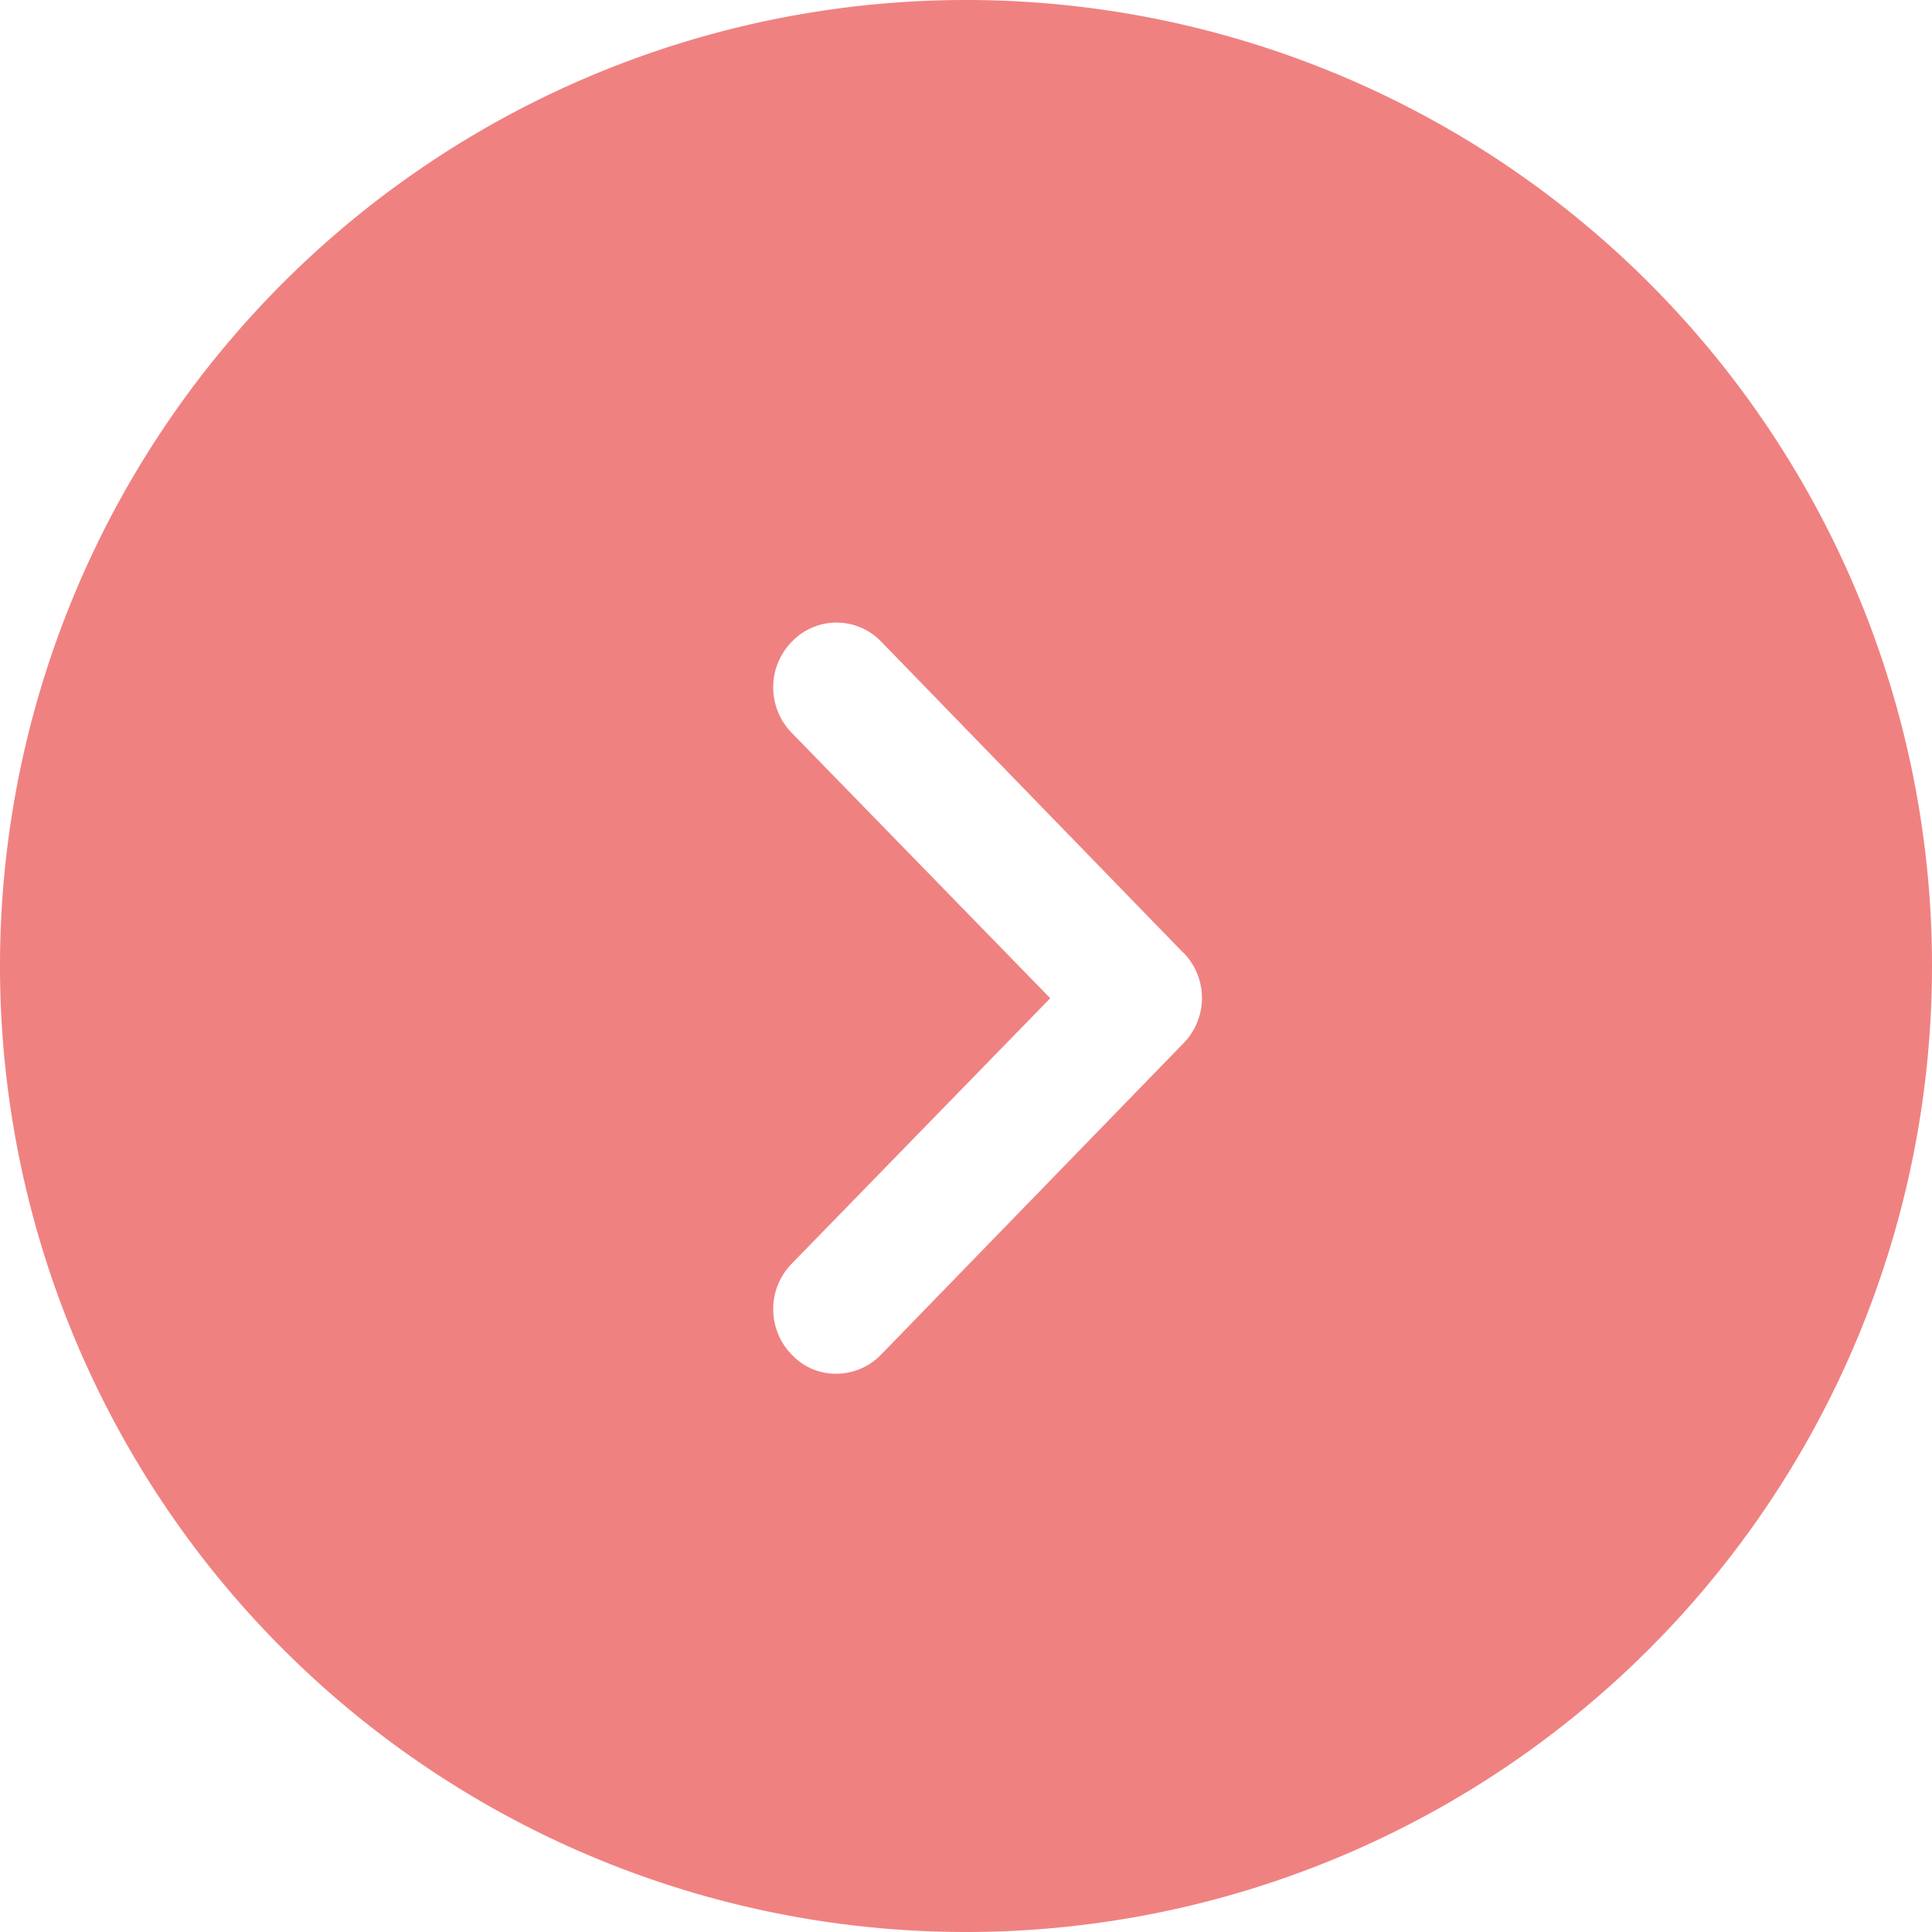
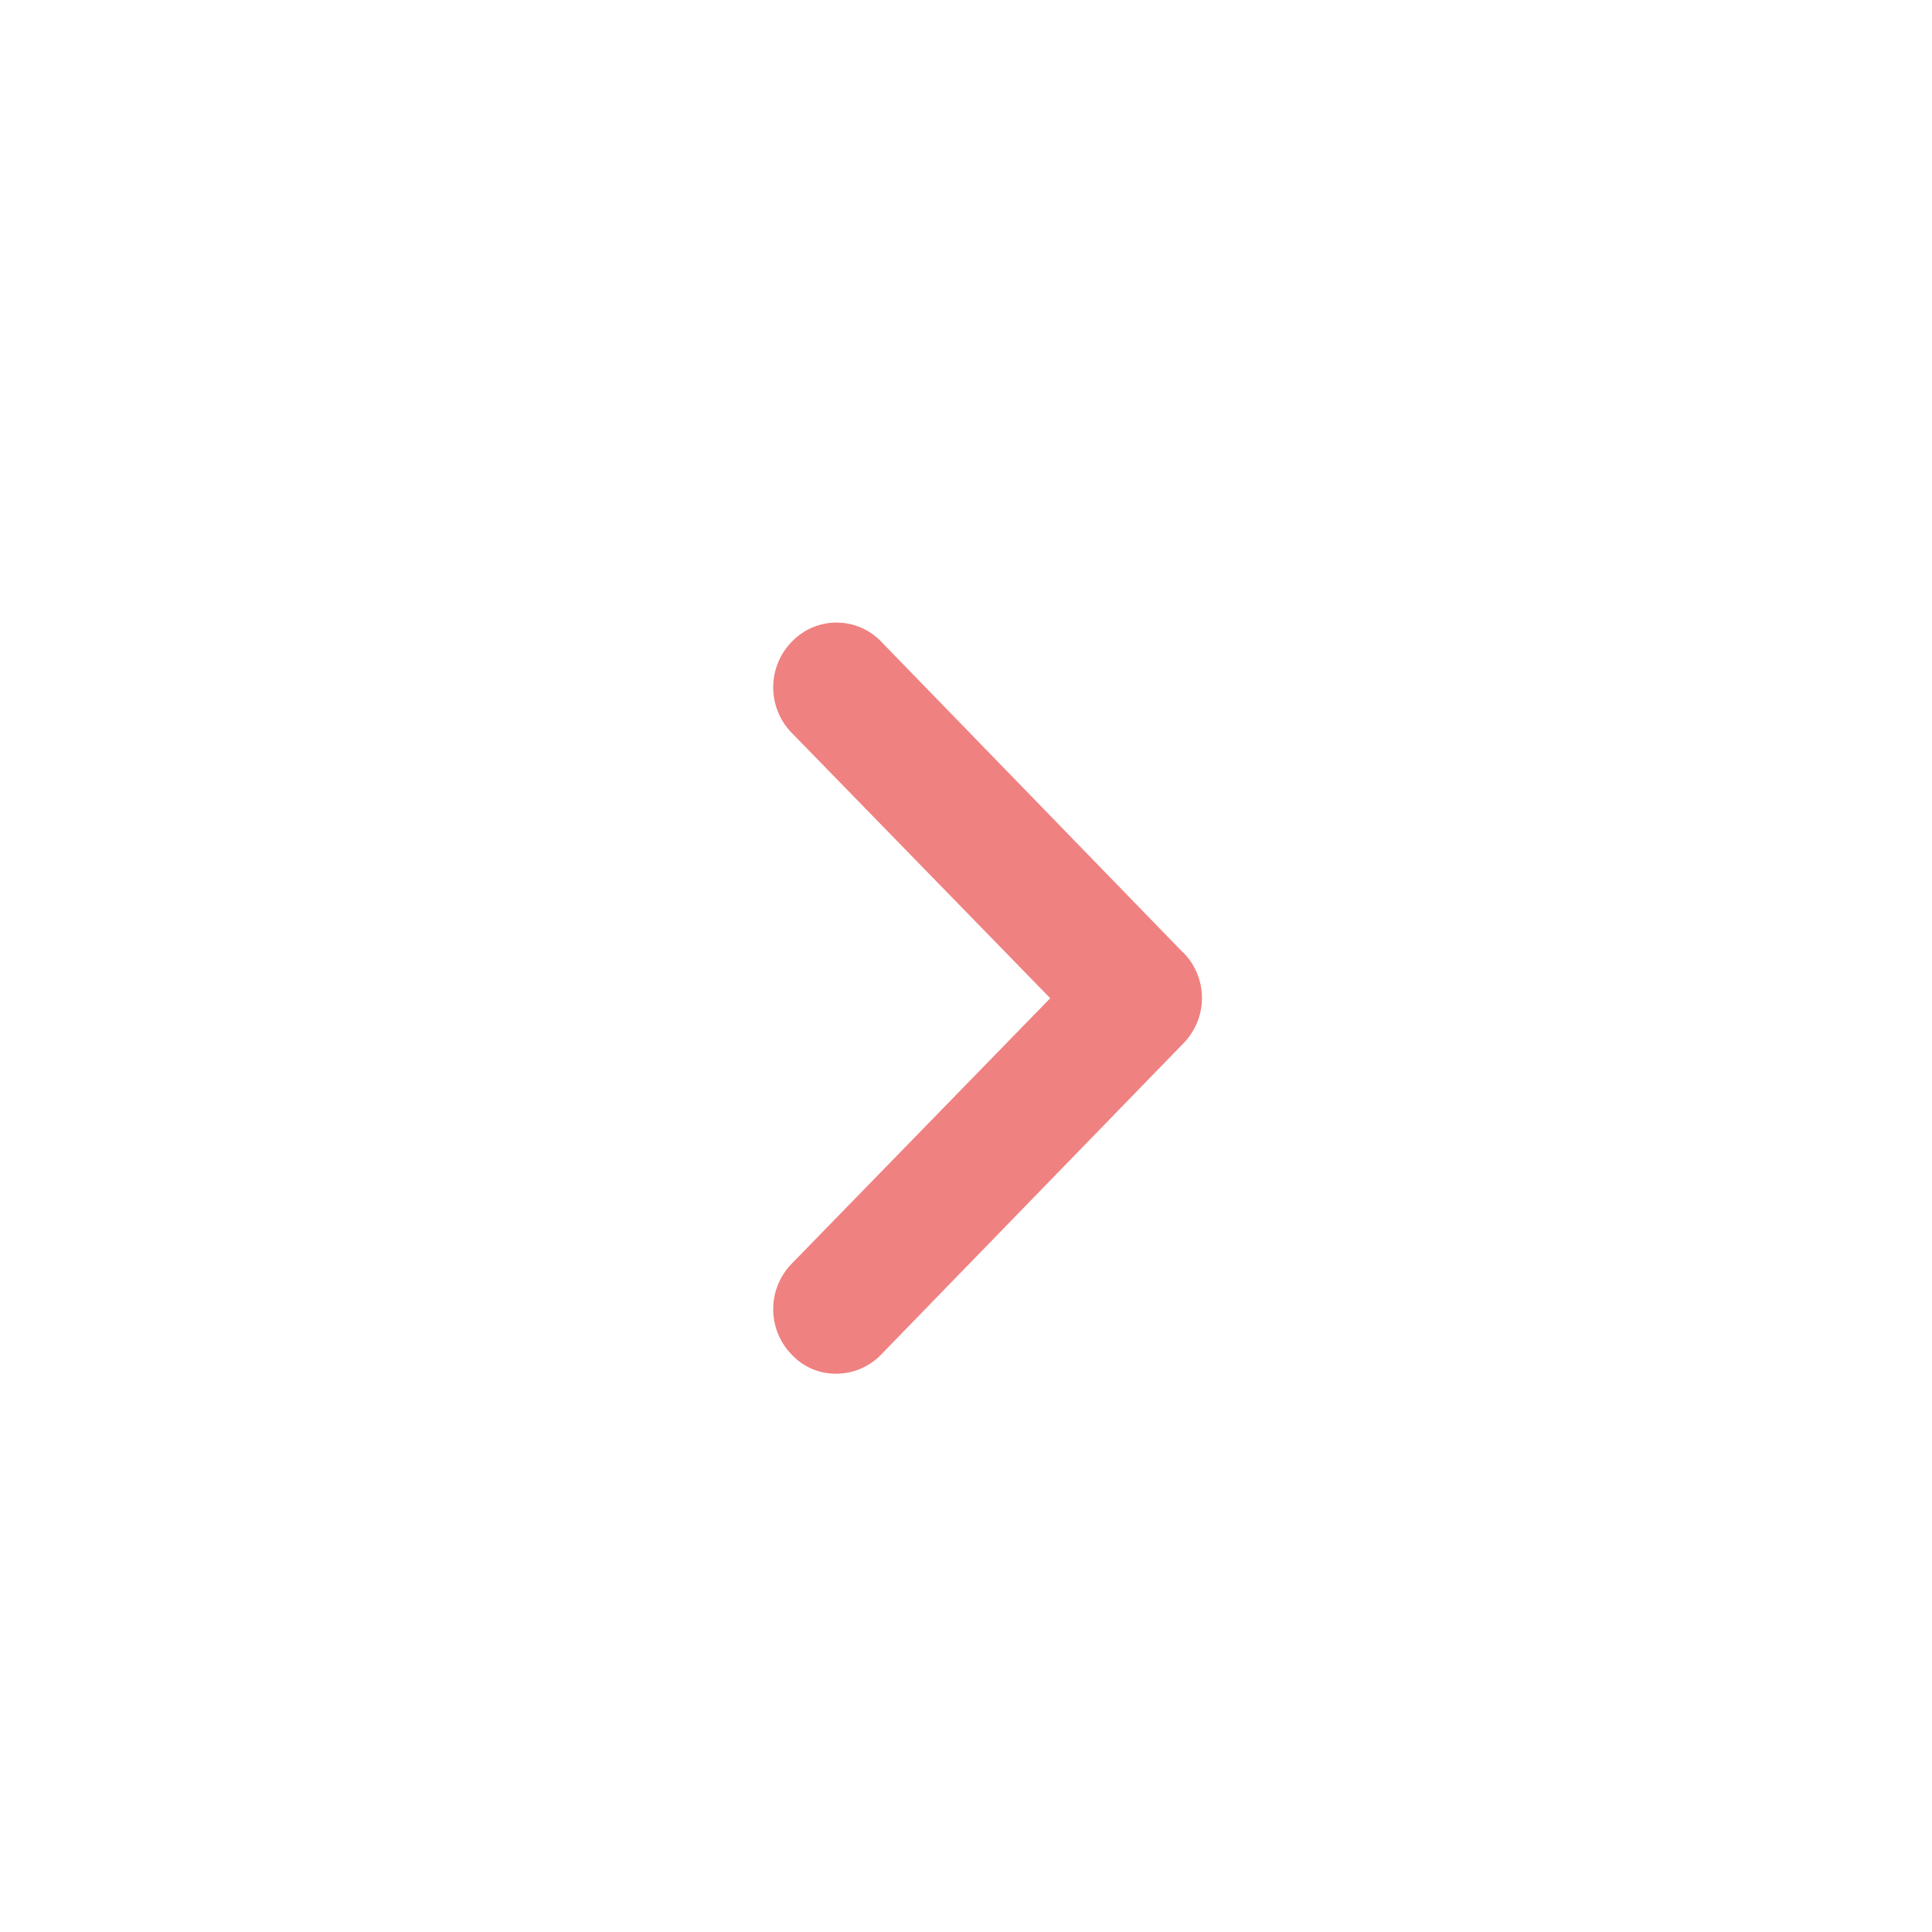
<svg xmlns="http://www.w3.org/2000/svg" width="25" height="25" viewBox="0 0 25 25">
  <defs>
    <style>
      .cls-1 {
        fill: #f08181;
        fill-rule: evenodd;
      }
    </style>
  </defs>
-   <path id="arw01.svg" class="cls-1" d="M1852.5,783a12.5,12.5,0,1,1,12.5-12.5A12.5,12.5,0,0,1,1852.5,783Zm2.81-12.673-3.91-4.027a0.8,0.8,0,0,0-1.15,0,0.843,0.843,0,0,0-.01,1.178l3.35,3.439-3.35,3.44a0.842,0.842,0,0,0,.01,1.177,0.777,0.777,0,0,0,.57.242,0.808,0.808,0,0,0,.58-0.246l3.91-4.026A0.837,0.837,0,0,0,1855.31,770.324Z" transform="translate(-1840 -758)" />
+   <path id="arw01.svg" class="cls-1" d="M1852.5,783A12.5,12.5,0,0,1,1852.5,783Zm2.81-12.673-3.91-4.027a0.8,0.8,0,0,0-1.15,0,0.843,0.843,0,0,0-.01,1.178l3.35,3.439-3.35,3.44a0.842,0.842,0,0,0,.01,1.177,0.777,0.777,0,0,0,.57.242,0.808,0.808,0,0,0,.58-0.246l3.91-4.026A0.837,0.837,0,0,0,1855.31,770.324Z" transform="translate(-1840 -758)" />
</svg>